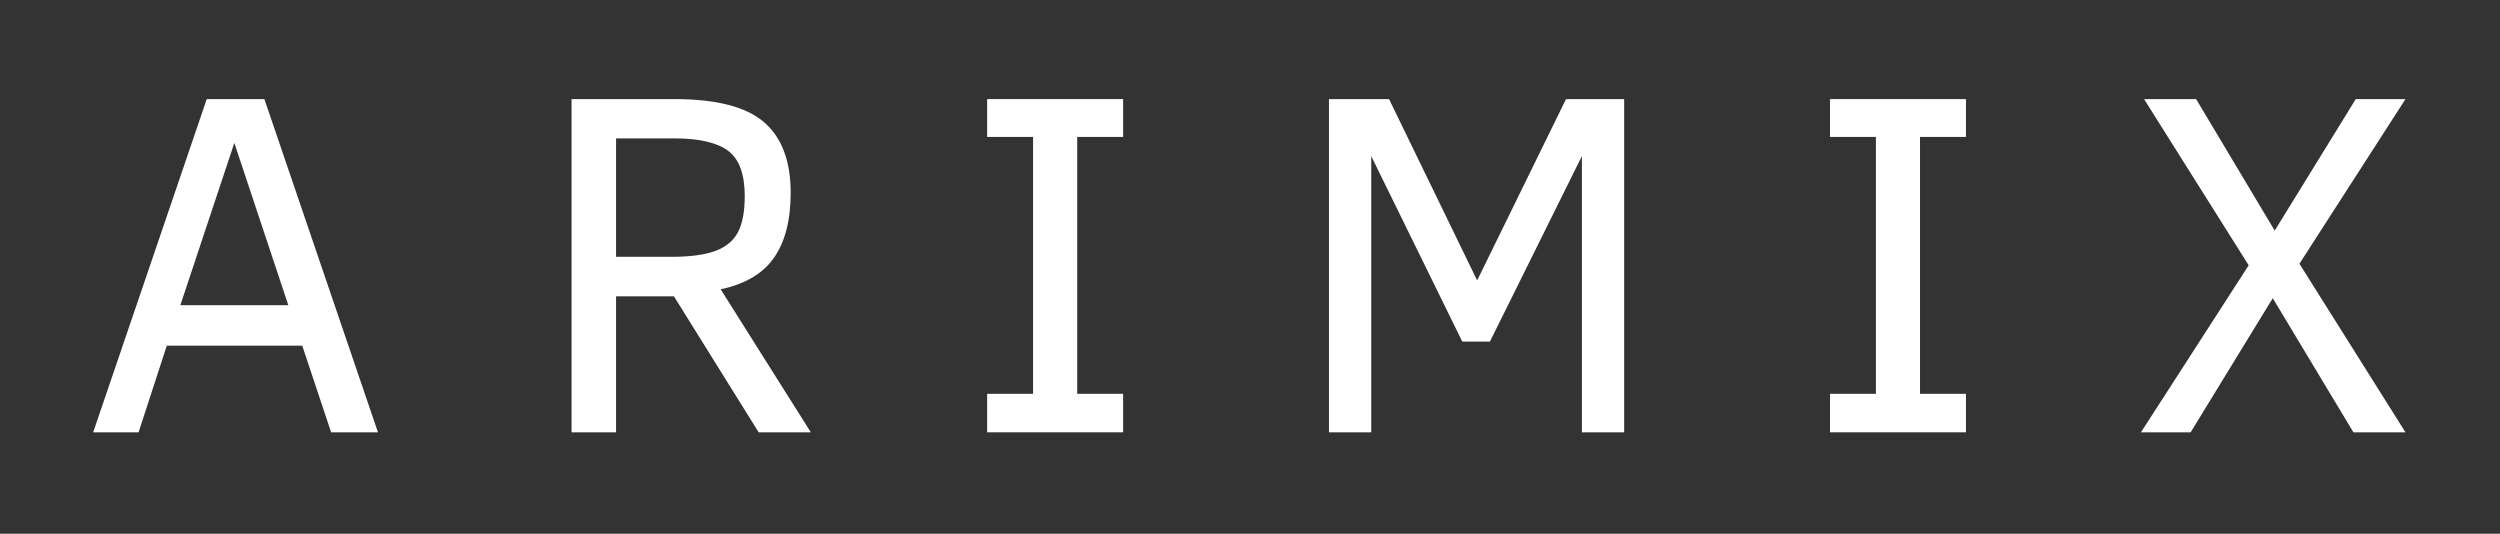
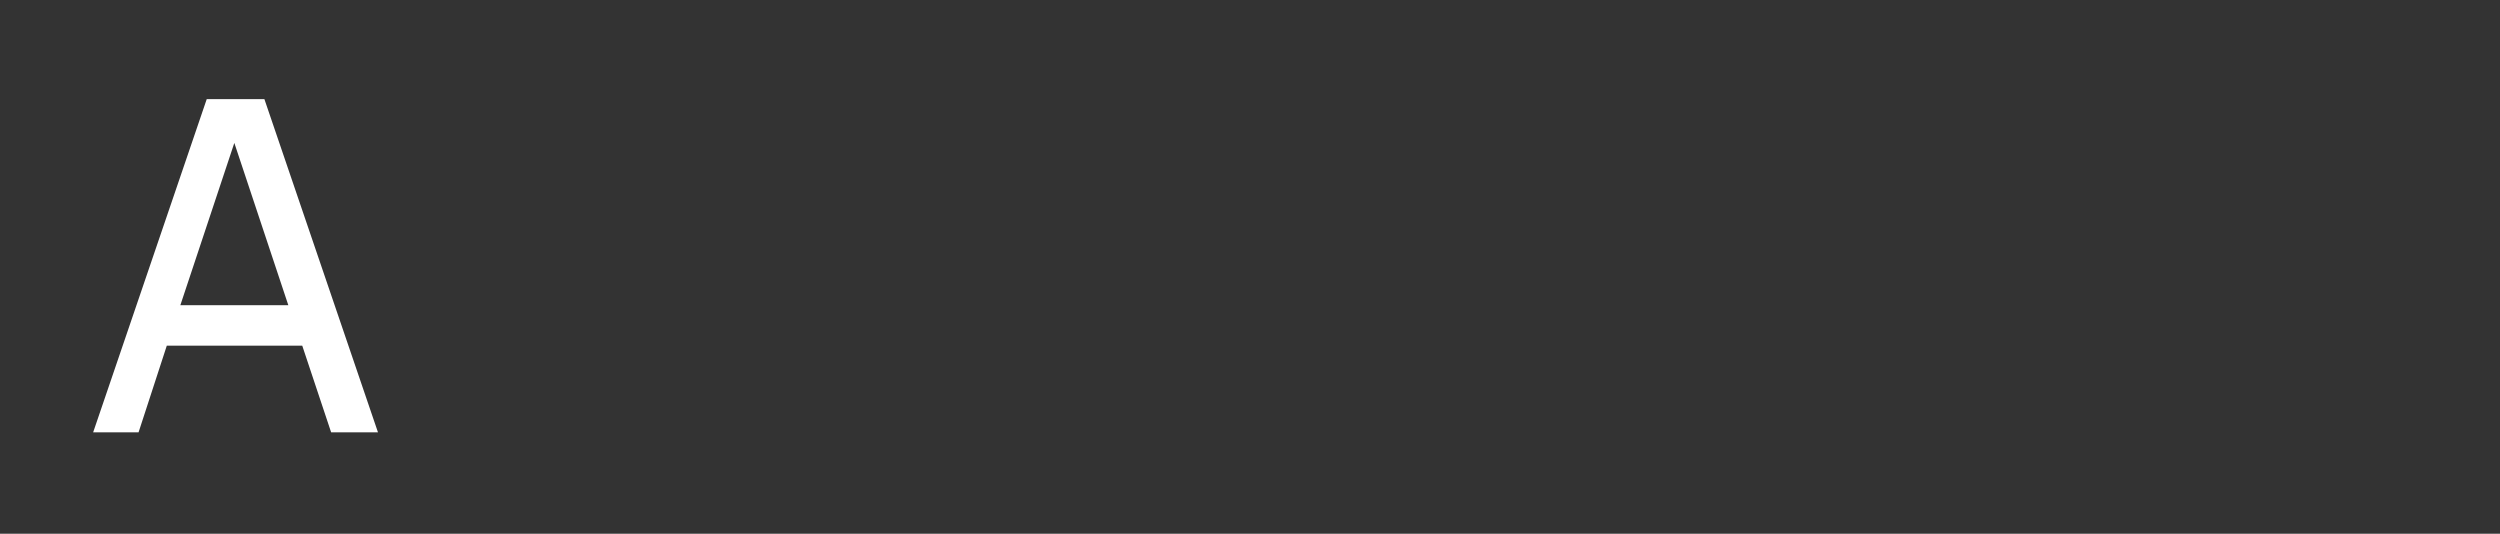
<svg xmlns="http://www.w3.org/2000/svg" width="178" height="38" viewBox="0 0 178 38" fill="none">
  <rect x="0" y="0" width="178" height="38" fill="#333333" stroke="none" />
  <path d="M9.866 30.78H6.633L14.72 7.056H18.824L26.911 30.78H23.576L21.52 24.612H11.876L9.866 30.78ZM16.684 10.177L12.84 21.732H20.529L16.684 10.177Z" fill="#fff" />
-   <path d="M57.731 30.78H54.017L47.986 21.101H43.864V30.78H40.695V7.056H48.051C50.99 7.056 53.099 7.598 54.378 8.681C55.656 9.771 56.296 11.453 56.296 13.725C56.296 15.67 55.903 17.206 55.119 18.333C54.341 19.466 53.072 20.221 51.312 20.599L57.731 30.78ZM53.025 13.967C53.025 12.4 52.63 11.322 51.84 10.734C51.043 10.146 49.768 9.852 48.014 9.852H43.864V18.286H47.81C49.132 18.286 50.172 18.147 50.932 17.868C51.691 17.583 52.229 17.137 52.544 16.53C52.865 15.917 53.025 15.063 53.025 13.967Z" fill="#fff" />
-   <path d="M79.966 28.04V30.78H70.285V28.04H73.555V9.749H70.285V7.056H79.966V9.749H76.696V28.04H79.966Z" fill="#fff" />
-   <path d="M115.641 30.78H112.63V11.115L106.08 24.324H104.116L97.632 11.115V30.78H94.621V7.056H98.901L105.173 19.967L111.5 7.056H115.641V30.78Z" fill="#fff" />
-   <path d="M139.976 28.04V30.78H130.295V28.04H133.565V9.749H130.295V7.056H139.976V9.749H136.705V28.04H139.976Z" fill="#fff" />
-   <path d="M155.974 30.78H152.436L160.106 18.89L152.658 7.056H156.363L161.959 16.419L167.73 7.056H171.269L163.719 18.778L171.269 30.78H167.563L161.82 21.231L155.974 30.78Z" fill="#fff" />
</svg>